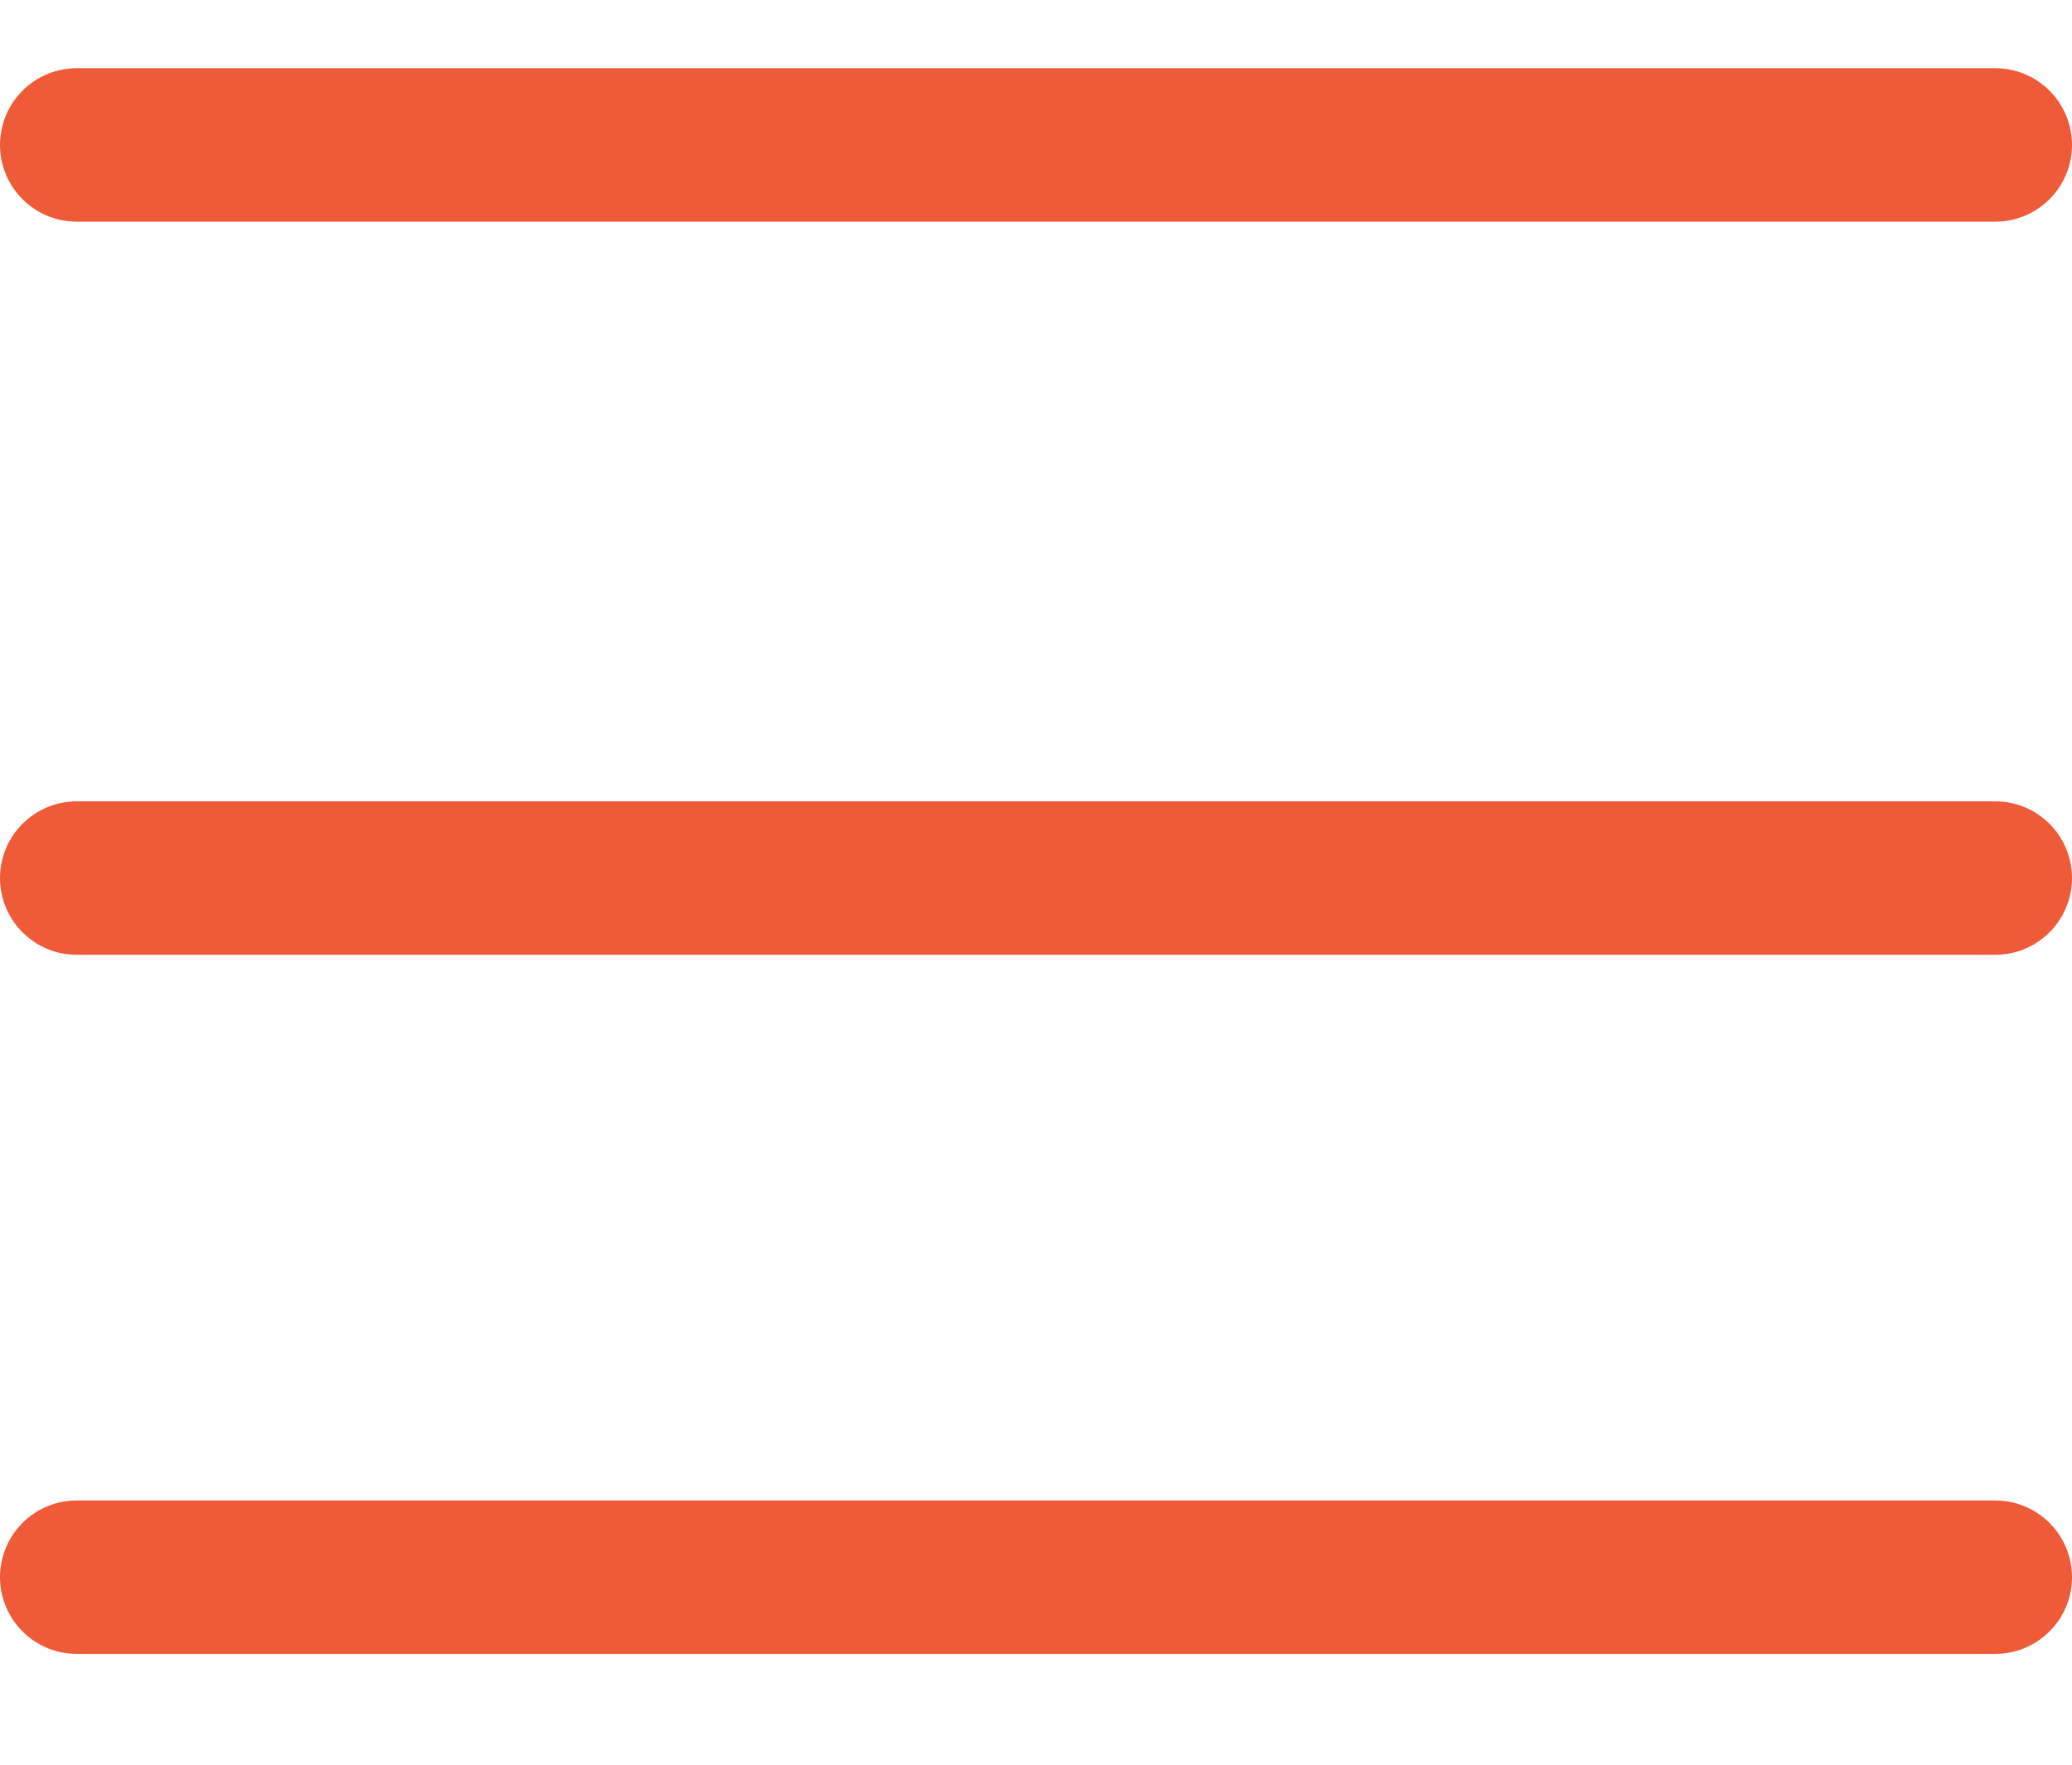
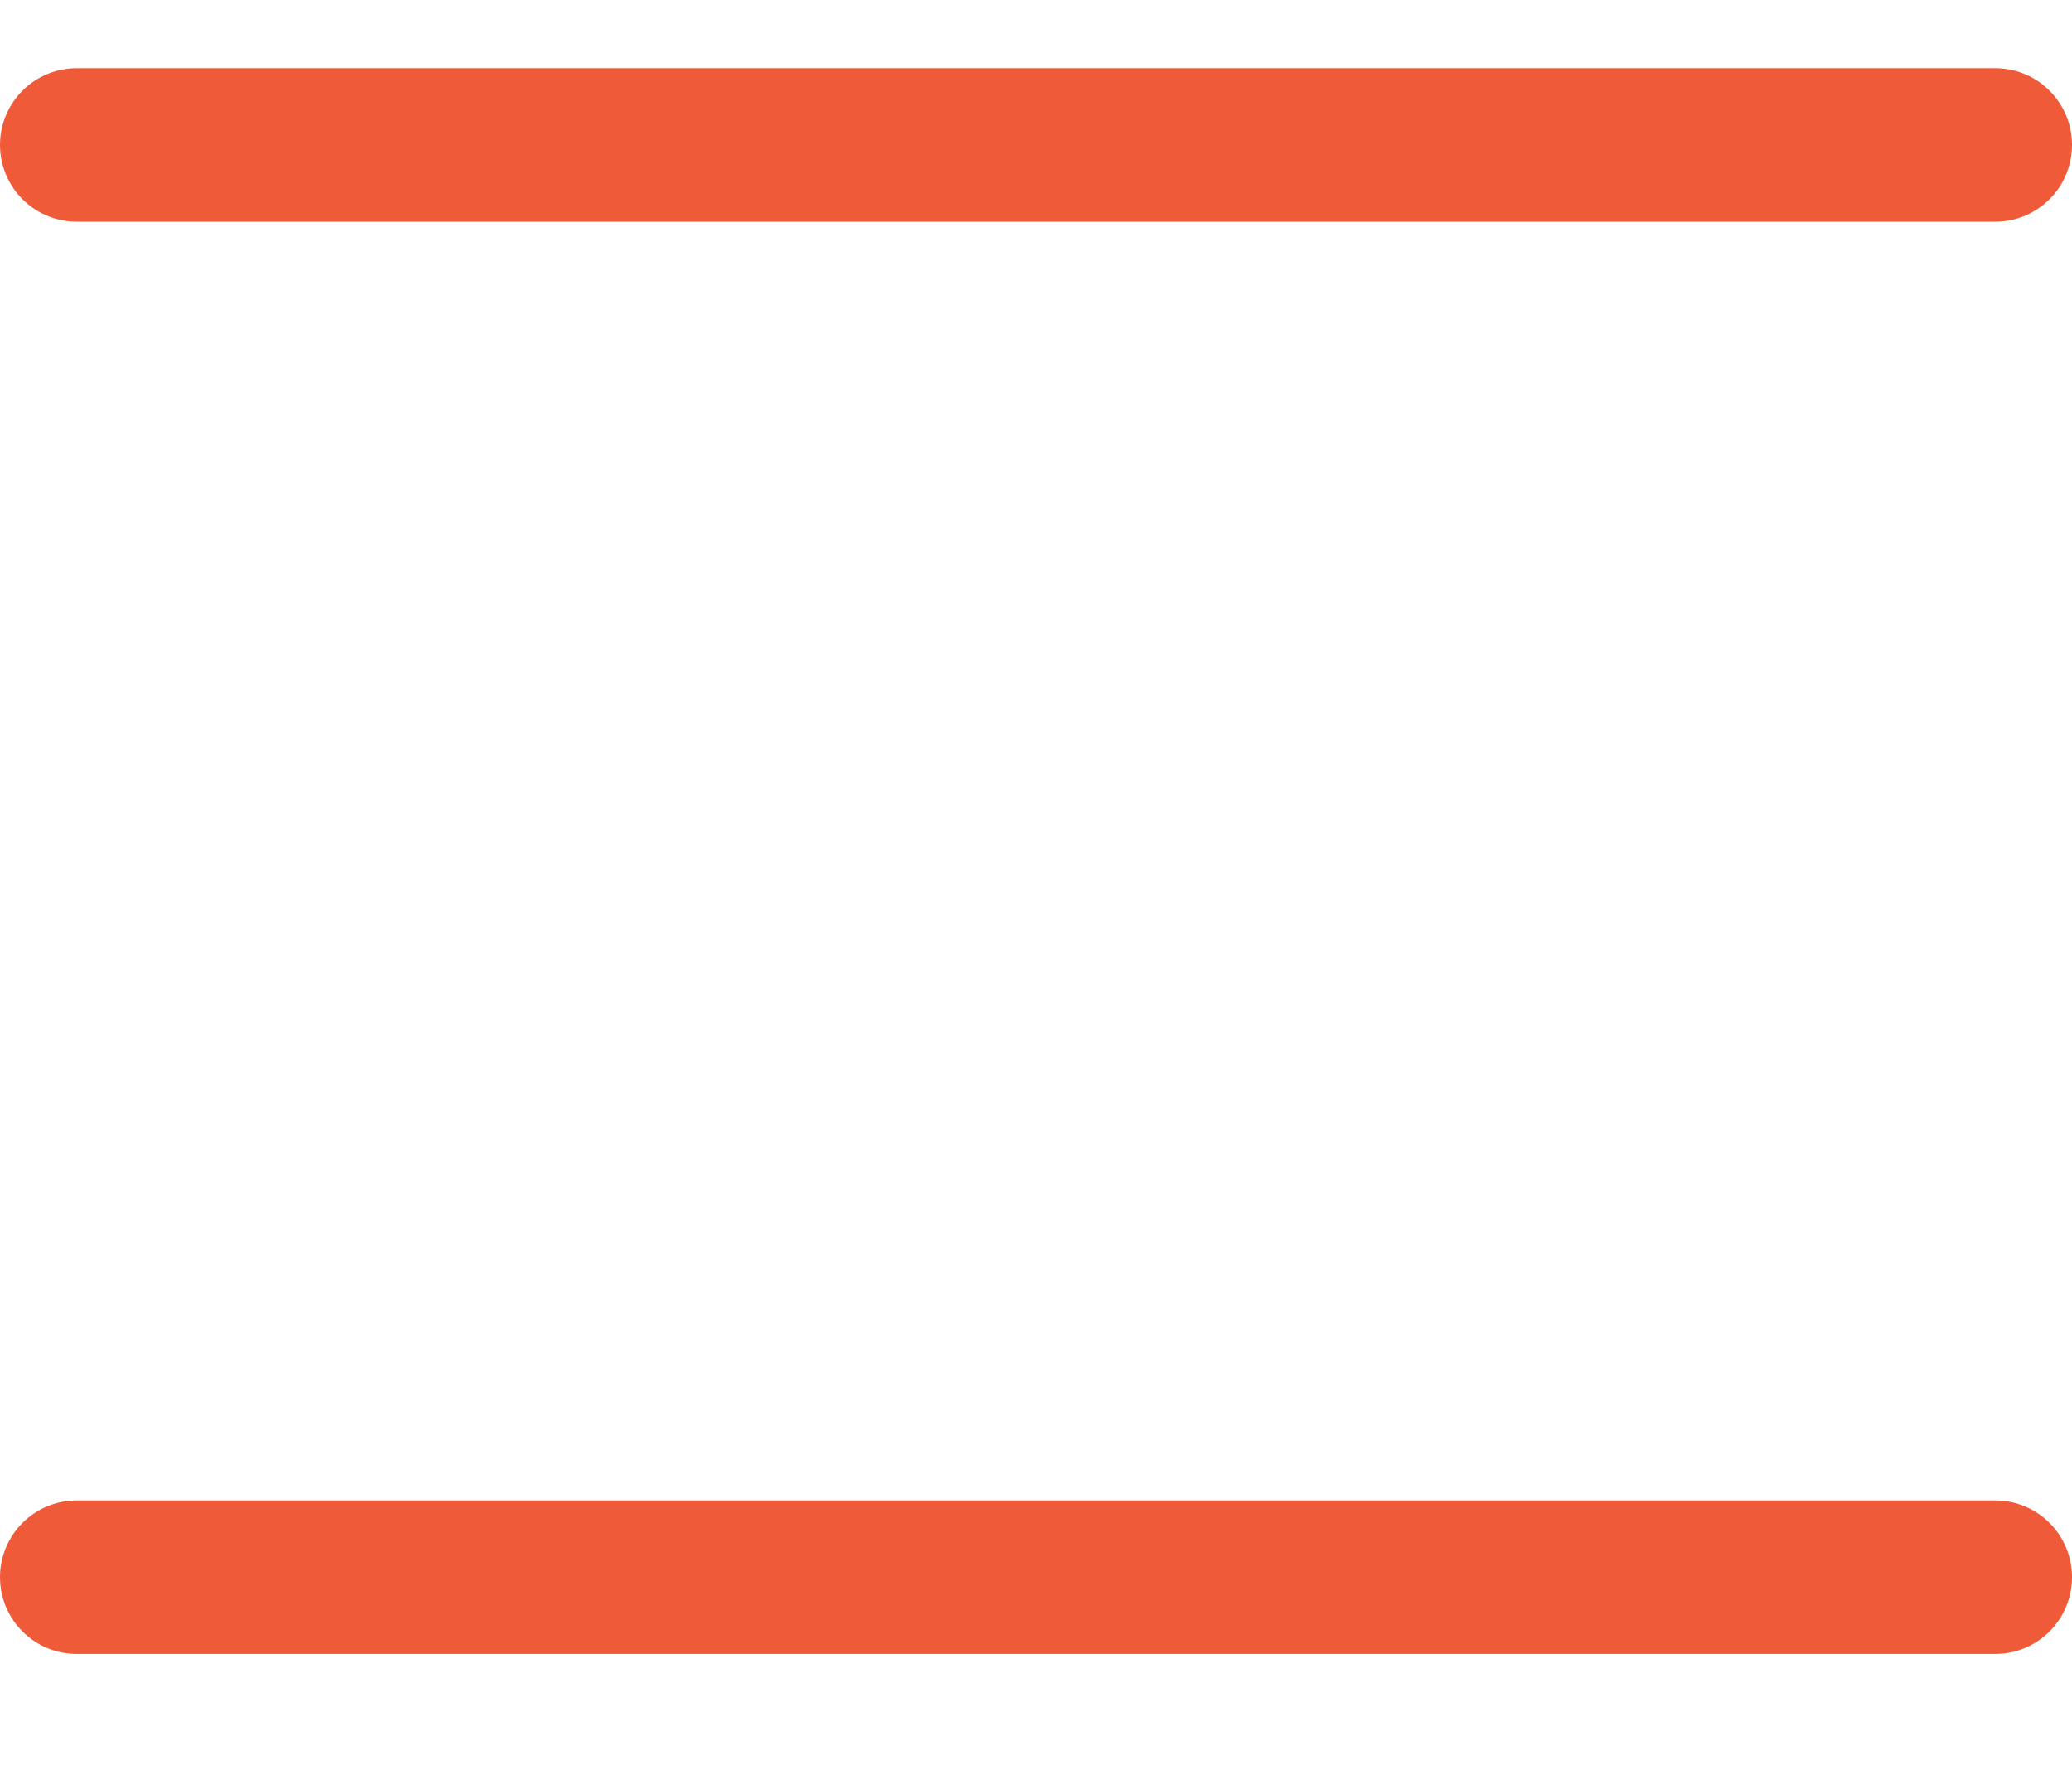
<svg xmlns="http://www.w3.org/2000/svg" width="27px" height="23px" viewBox="0 0 27 23" version="1.1">
  <title>Group 6</title>
  <g id="Symbols" stroke="none" stroke-width="1" fill="none" fill-rule="evenodd" stroke-linecap="round" stroke-linejoin="round">
    <g id="mobile-header" transform="translate(-322, -31)" stroke="#EF5A39" stroke-width="2">
      <g id="Group-6" transform="translate(323, 32)">
-         <line x1="0" y1="10.444" x2="25" y2="10.444" id="Line-3" />
        <line x1="0" y1="19.556" x2="25" y2="19.556" id="Line-3" />
        <line x1="0" y1="0.889" x2="25" y2="0.889" id="Line-3" />
      </g>
    </g>
  </g>
</svg>